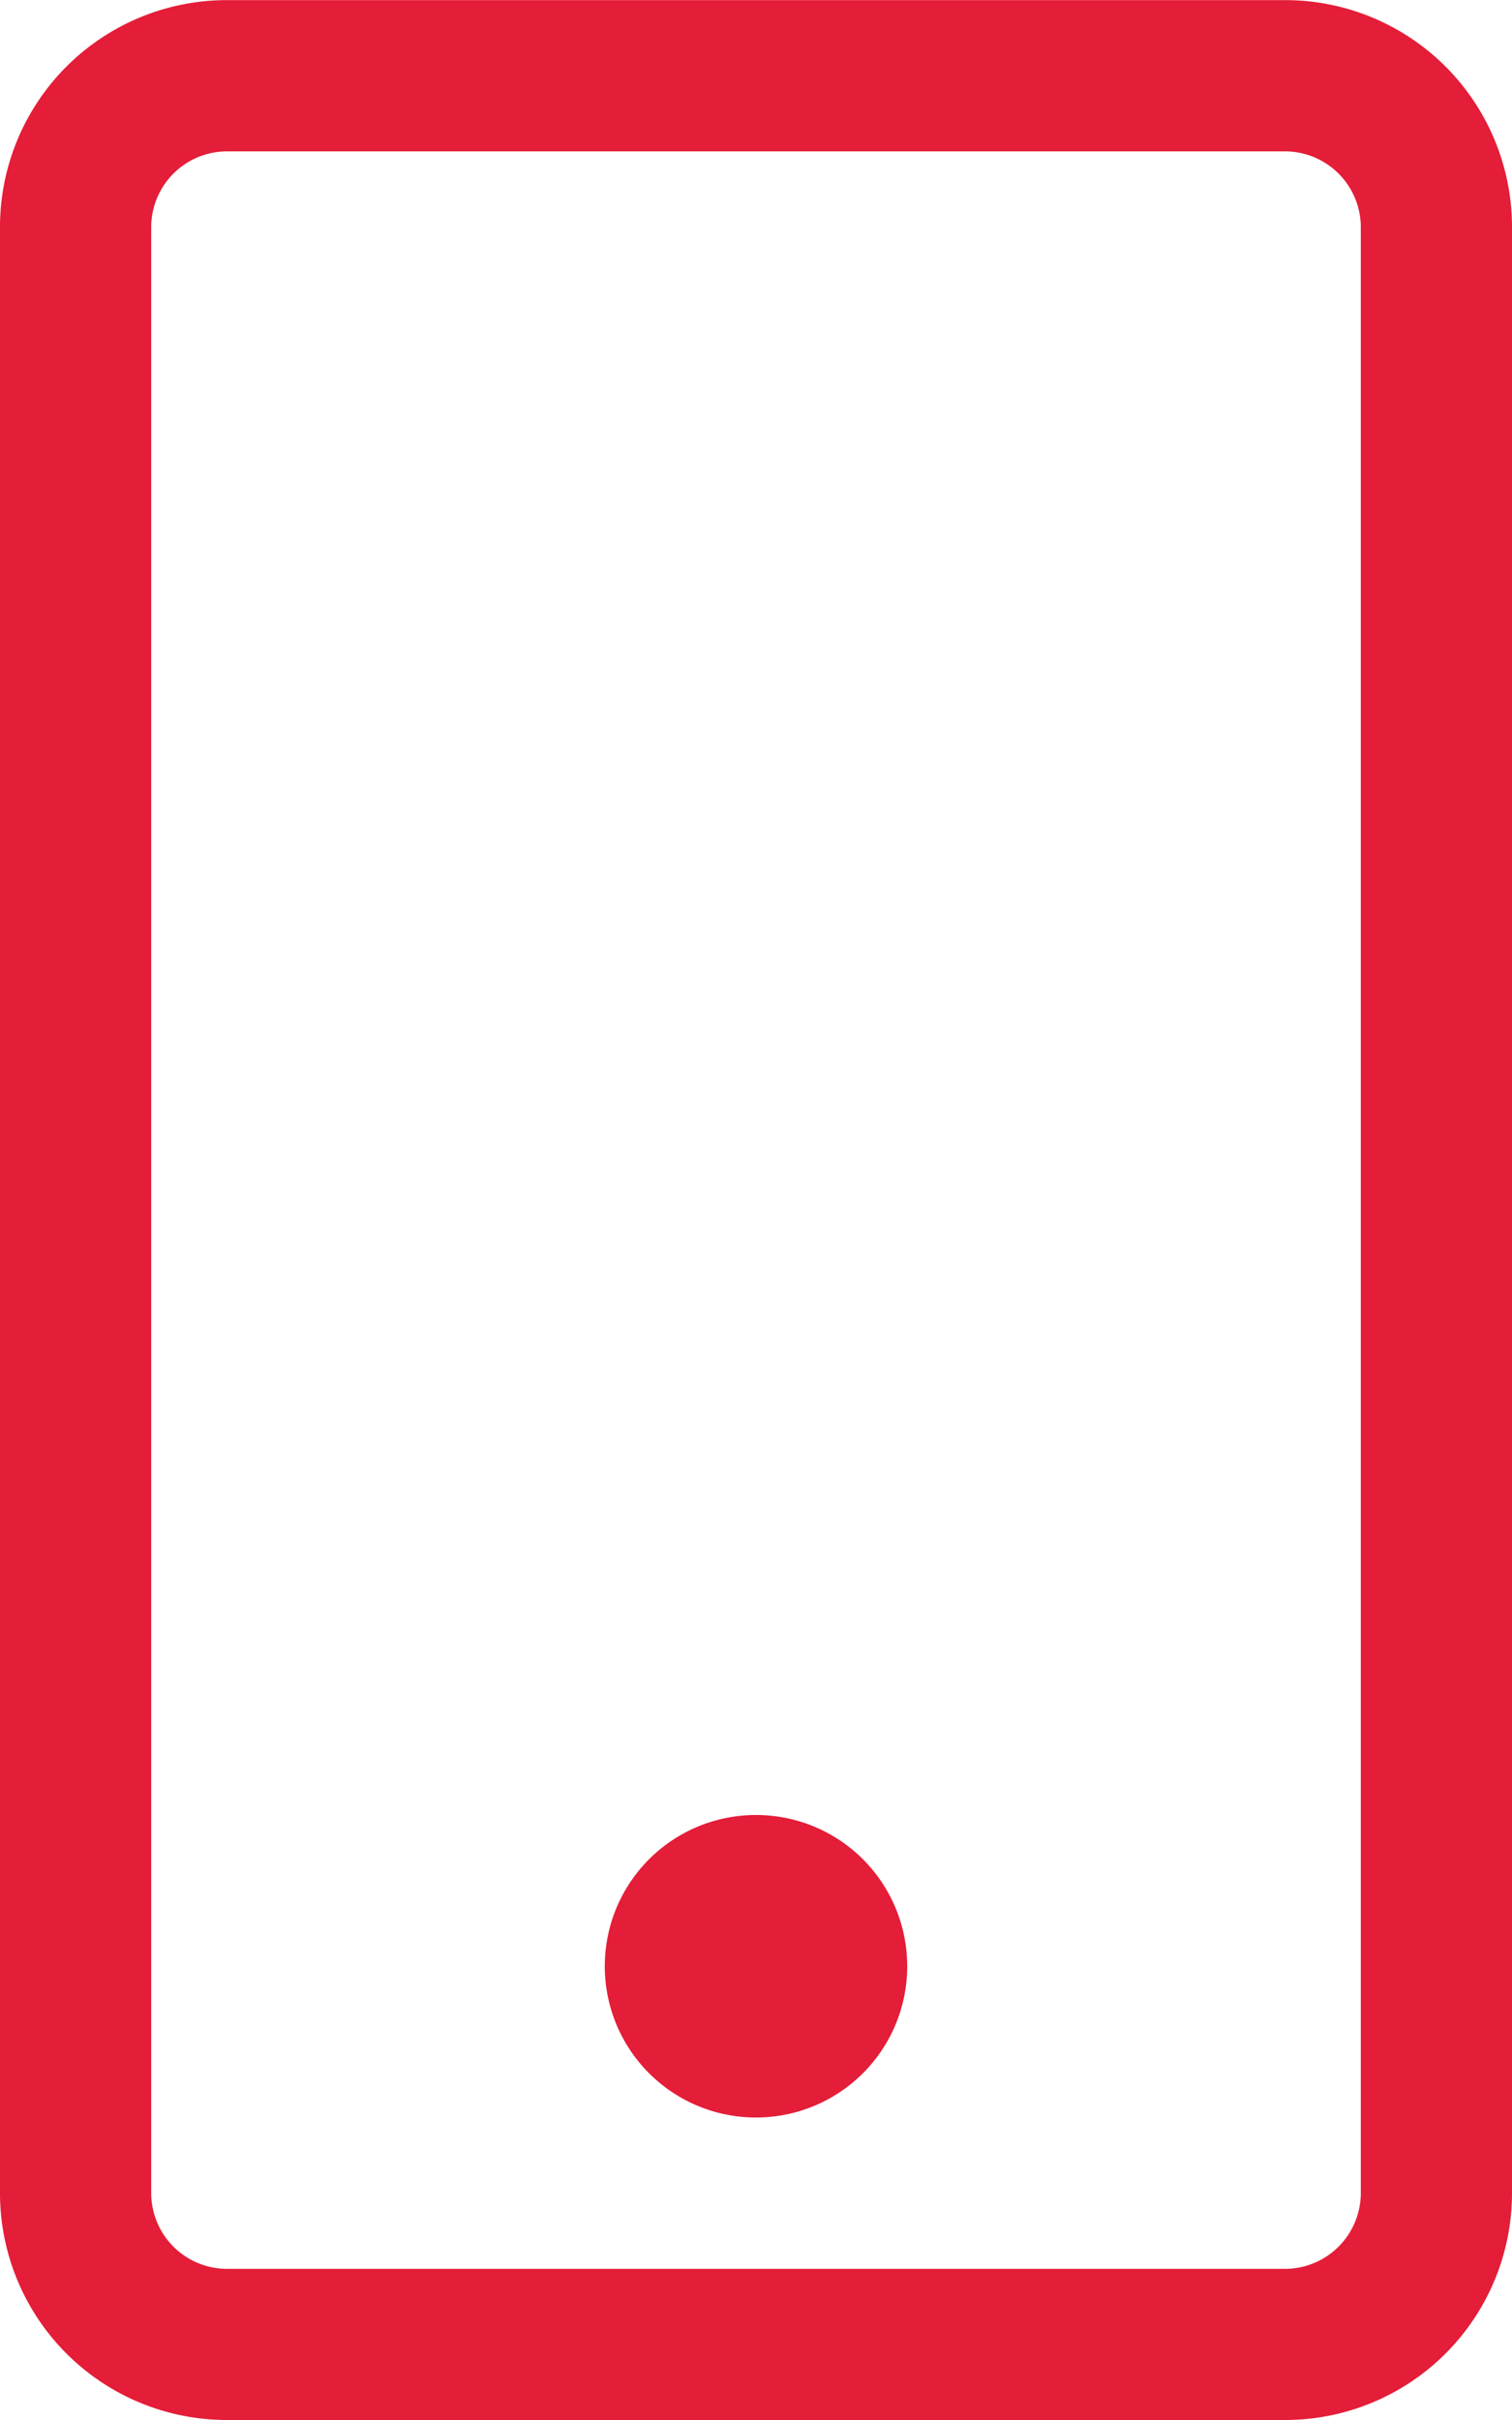
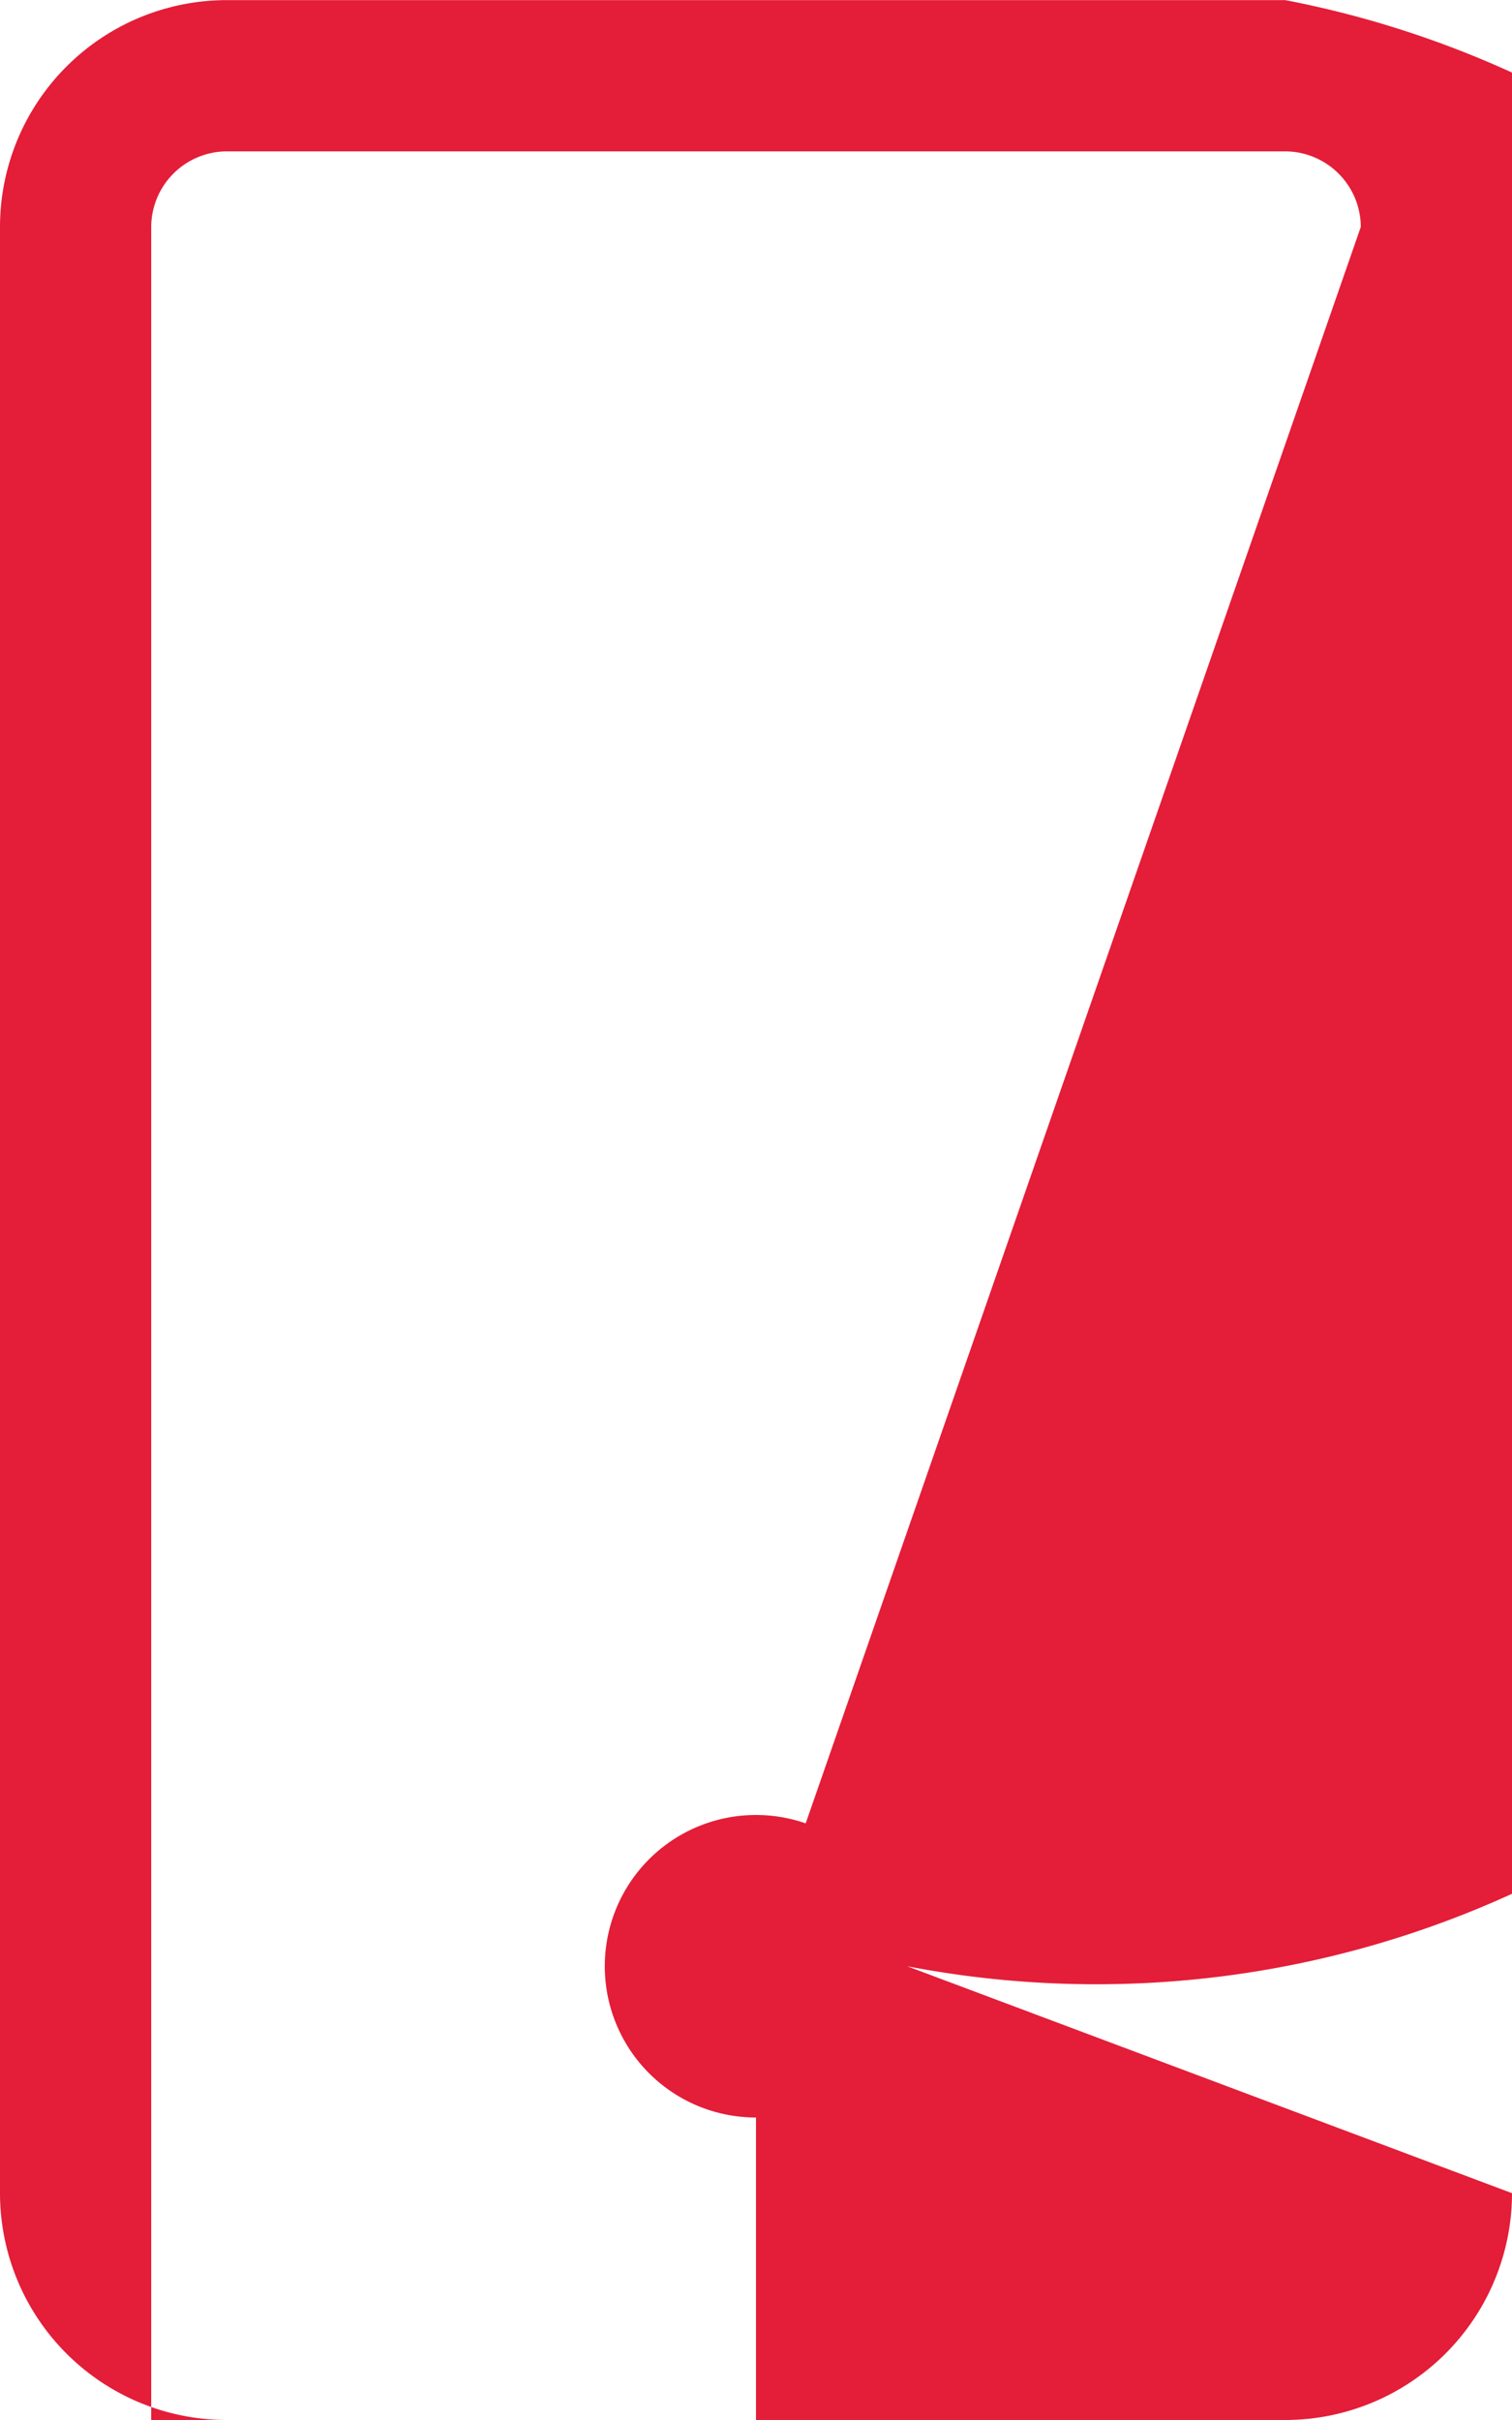
<svg xmlns="http://www.w3.org/2000/svg" width="13.75" height="22">
-   <path d="M8.25 17.875A1.374 1.374 0 006.875 16.5 1.374 1.374 0 005.5 17.875a1.374 1.374 0 001.375 1.375 1.374 1.374 0 001.375-1.375zm5.5-15.812A2.063 2.063 0 0011.688.001H2.063A2.063 2.063 0 000 2.063v17.875A2.063 2.063 0 002.063 22h9.625a2.063 2.063 0 002.062-2.062zm-1.375 0v17.875a.69.69 0 01-.687.688H2.063a.69.69 0 01-.688-.688V2.063a.69.69 0 01.688-.687h9.625a.69.69 0 01.687.687z" fill="#e41d38" />
+   <path d="M8.25 17.875A1.374 1.374 0 006.875 16.5 1.374 1.374 0 005.5 17.875a1.374 1.374 0 001.375 1.375 1.374 1.374 0 001.375-1.375zA2.063 2.063 0 0011.688.001H2.063A2.063 2.063 0 000 2.063v17.875A2.063 2.063 0 002.063 22h9.625a2.063 2.063 0 002.062-2.062zm-1.375 0v17.875a.69.69 0 01-.687.688H2.063a.69.69 0 01-.688-.688V2.063a.69.69 0 01.688-.687h9.625a.69.69 0 01.687.687z" fill="#e41d38" />
</svg>